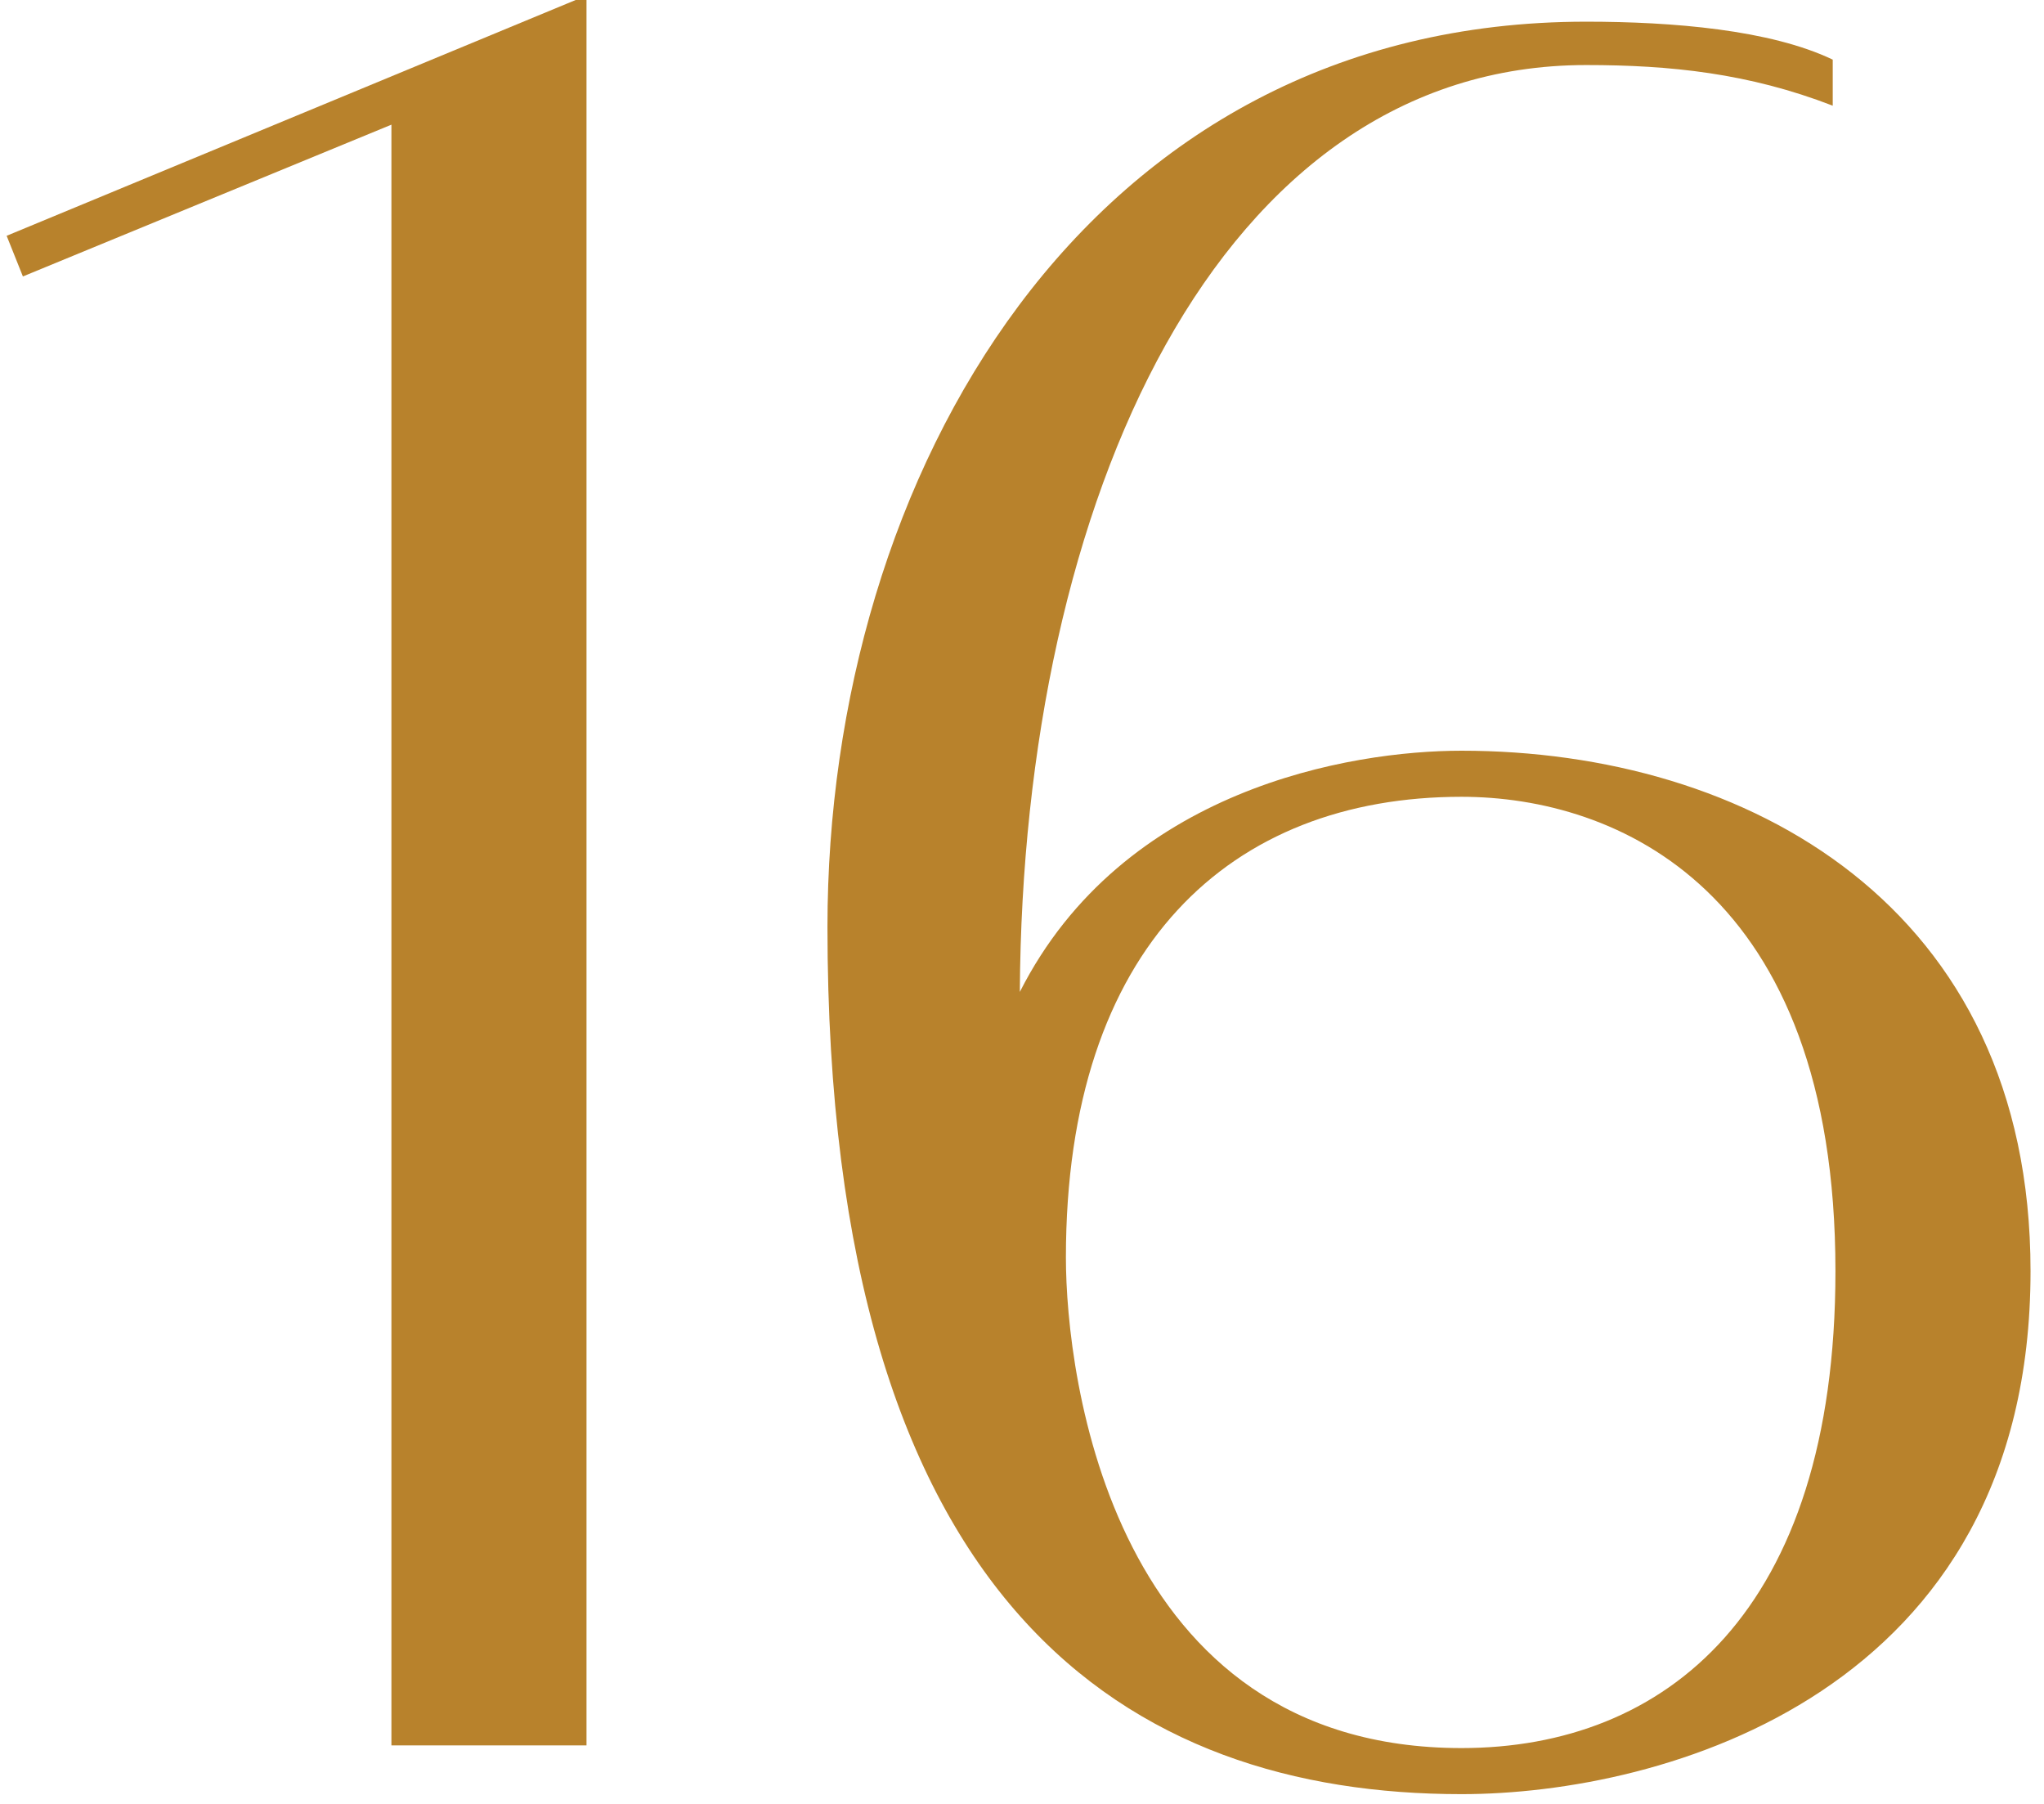
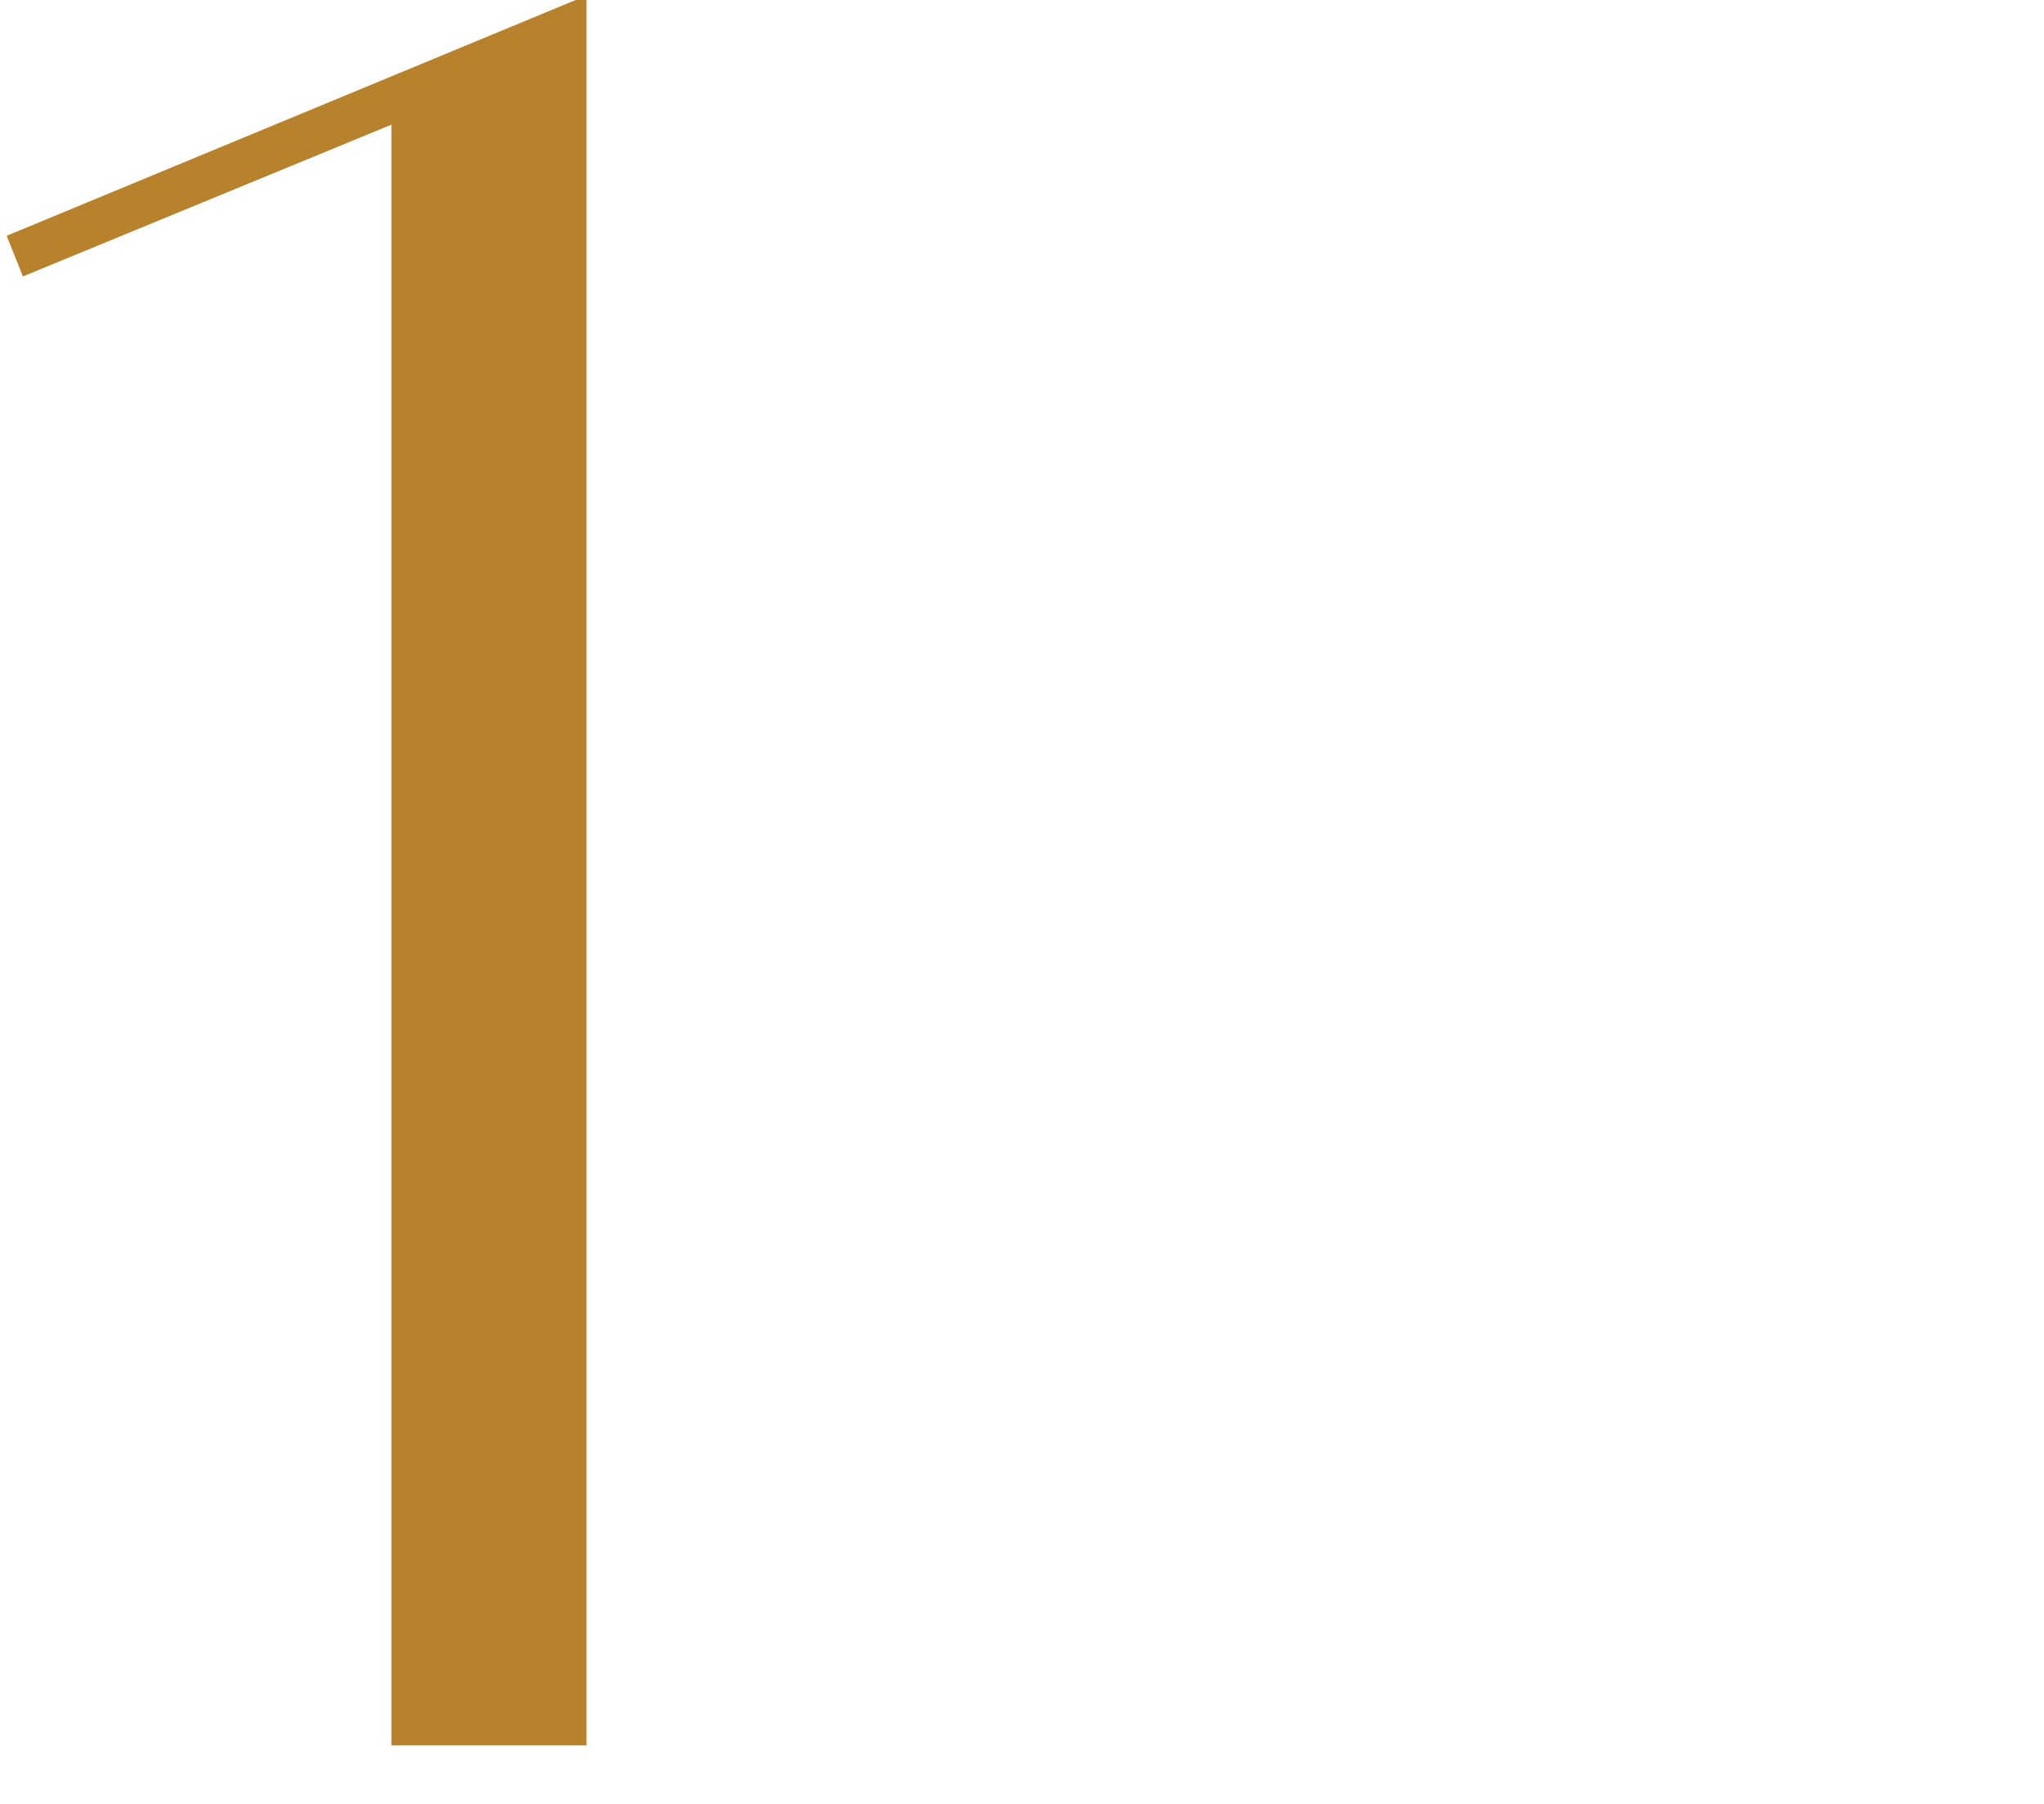
<svg xmlns="http://www.w3.org/2000/svg" width="119" height="105" viewBox="0 0 119 105" fill="none">
  <path d="M33.515 0L0.387 13.725L1.333 16.091L22.788 7.257V101.593H34.146V0H33.515Z" fill="#B8822C" />
-   <path d="M85.088 43.697C78.62 43.697 65.369 45.906 59.374 57.737C59.532 29.184 70.89 3.786 92.344 3.786C97.235 3.786 101.809 4.259 106.7 6.152V3.471C103.071 1.735 97.392 1.262 92.344 1.262C63.16 1.262 48.174 27.764 48.174 53.951C48.174 93.705 65.842 104.432 85.088 104.432C96.761 104.432 118.216 98.595 118.216 73.986C118.216 52.689 101.652 43.697 85.088 43.697ZM85.088 101.75C64.738 101.75 62.056 80.138 62.056 73.197C62.056 55.056 71.679 46.379 85.088 46.379C94.08 46.379 106.858 51.743 106.858 73.986C106.858 93.863 96.919 101.75 85.088 101.75Z" fill="#B8822C" />
</svg>